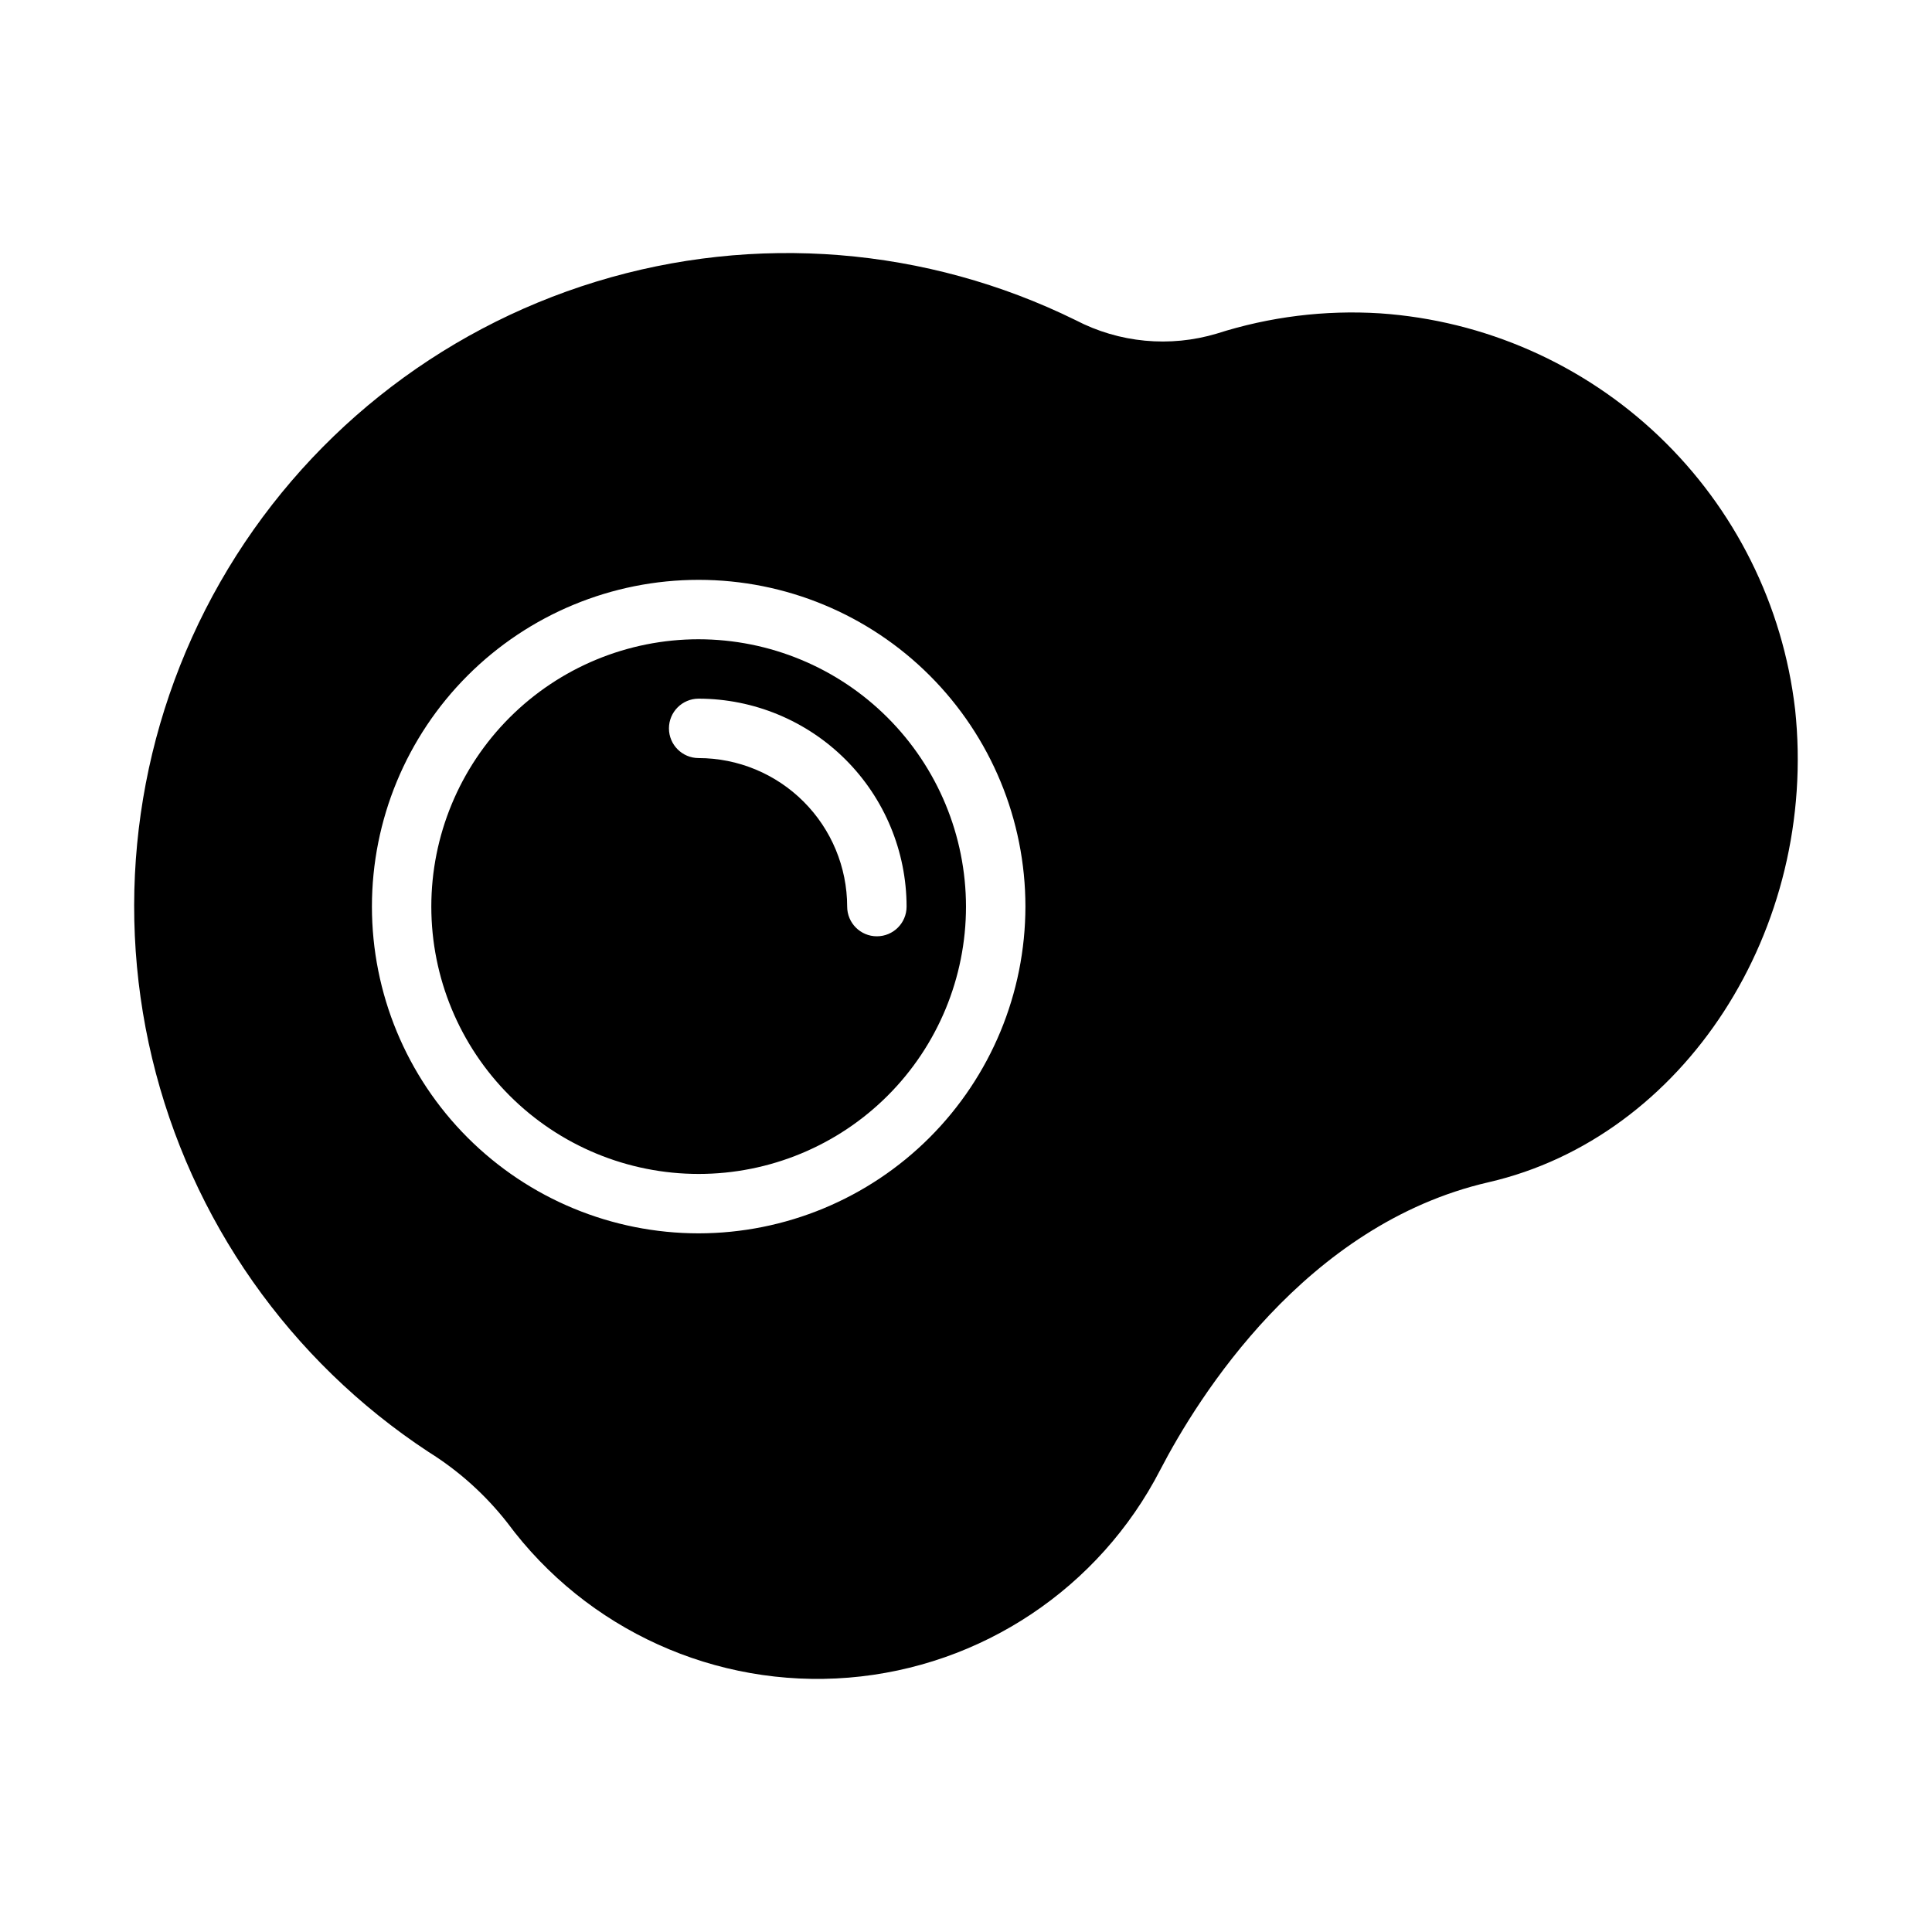
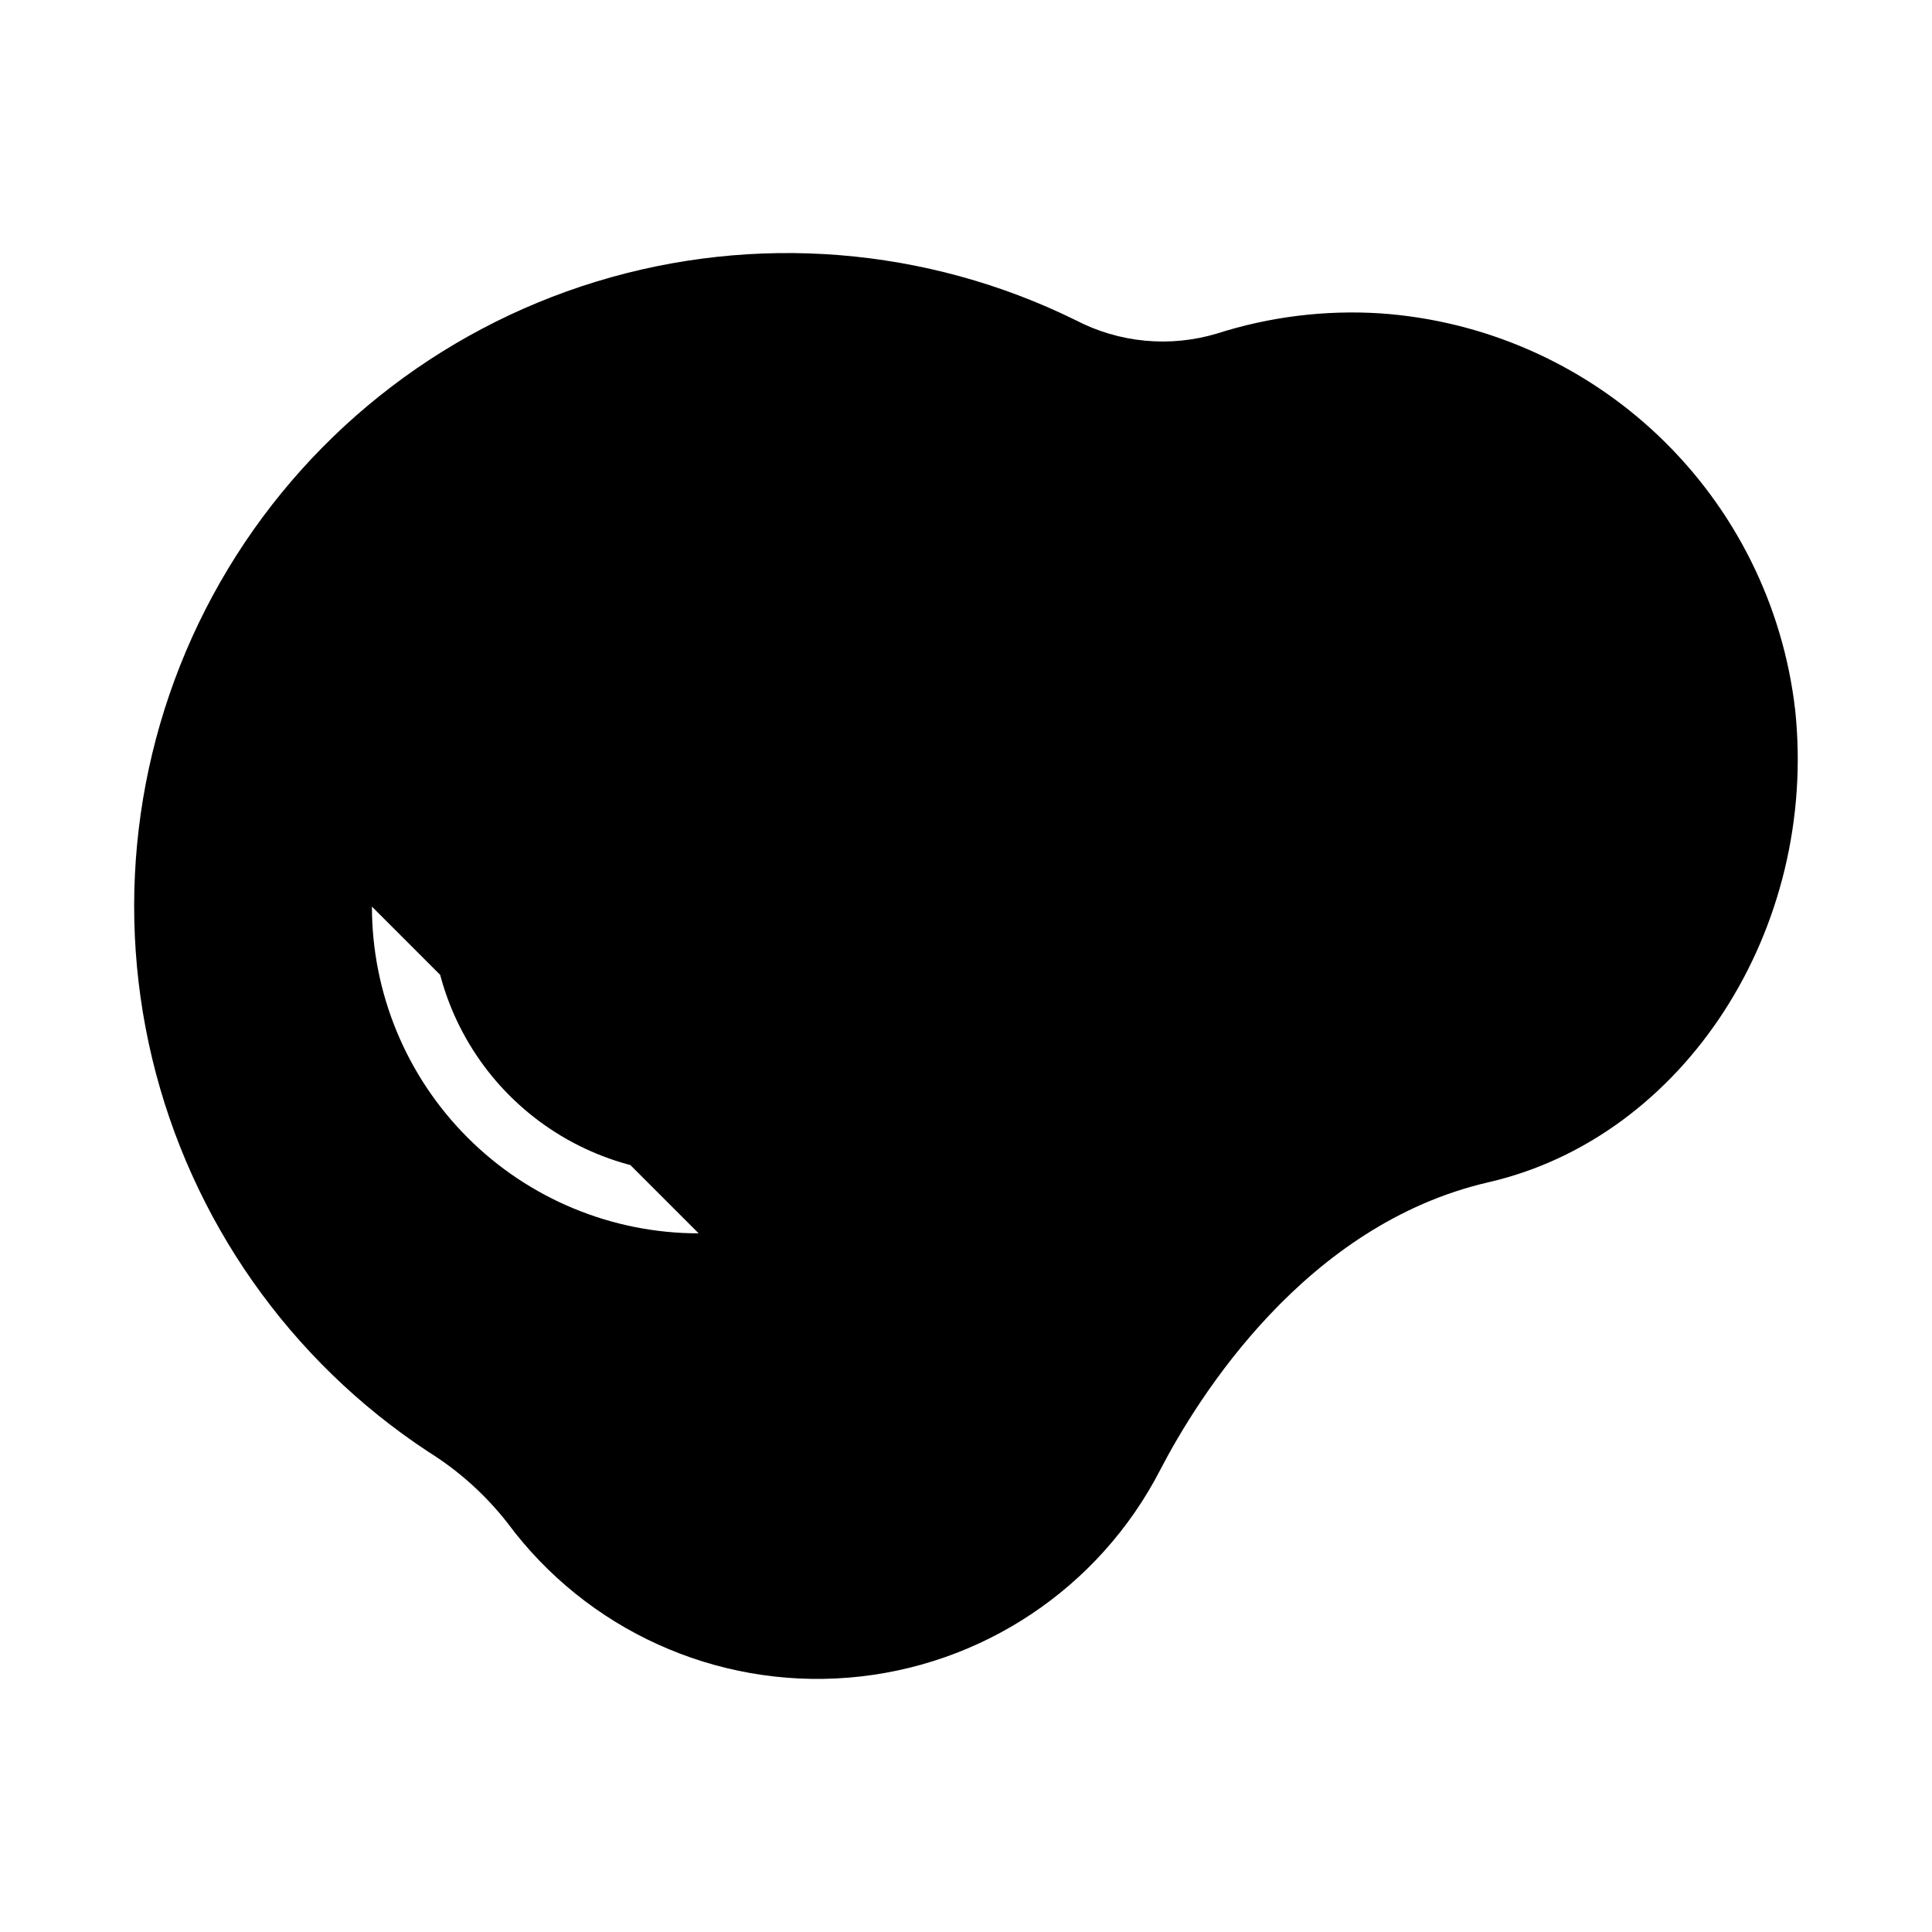
<svg xmlns="http://www.w3.org/2000/svg" fill="#000000" width="800px" height="800px" version="1.1" viewBox="144 144 512 512">
-   <path d="m619.71 331.92c-3.215-27.57-15.973-53.148-36.062-72.305-20.086-19.152-46.242-30.68-73.934-32.578-14.621-0.918-29.281 0.902-43.23 5.363-12.453 3.734-25.875 2.465-37.41-3.543-39.52-19.453-84.973-23.109-127.09-10.219-42.121 12.891-77.742 41.359-99.605 79.602-21.863 38.238-28.324 83.379-18.066 126.22 10.262 42.836 36.469 80.152 73.281 104.34 7.996 4.988 15.055 11.34 20.863 18.758 21.027 28.383 55.219 43.898 90.43 41.035 35.207-2.863 66.441-23.699 82.609-55.105 9.965-19.18 38.395-65.012 86.98-76.18 51.797-11.918 87.48-66.992 81.238-125.39zm-290.56 138.93c-22.965-0.004-44.988-9.125-61.227-25.367-16.238-16.238-25.359-38.266-25.359-61.23s9.125-44.988 25.363-61.227c16.238-16.238 38.266-25.363 61.23-25.359 22.965 0 44.988 9.121 61.23 25.359 16.238 16.242 25.359 38.266 25.359 61.23-0.027 22.961-9.16 44.969-25.395 61.203s-38.246 25.363-61.203 25.391zm0-157.44c-18.789 0-36.809 7.465-50.098 20.75-13.285 13.289-20.75 31.309-20.75 50.098 0 18.789 7.465 36.812 20.75 50.098 13.289 13.285 31.309 20.75 50.098 20.75 18.789 0 36.812-7.465 50.098-20.75 13.285-13.285 20.75-31.309 20.75-50.098-0.02-18.781-7.492-36.793-20.773-50.074s-31.289-20.754-50.074-20.773zm47.23 78.719c-4.344 0-7.871-3.523-7.871-7.871-0.012-10.434-4.164-20.438-11.543-27.816-7.375-7.379-17.383-11.531-27.816-11.543-4.348 0-7.871-3.523-7.871-7.871 0-4.348 3.523-7.875 7.871-7.875 14.609 0.02 28.613 5.832 38.945 16.16 10.332 10.332 16.141 24.336 16.16 38.945 0 4.348-3.523 7.871-7.867 7.871z" />
+   <path d="m619.71 331.92c-3.215-27.57-15.973-53.148-36.062-72.305-20.086-19.152-46.242-30.68-73.934-32.578-14.621-0.918-29.281 0.902-43.23 5.363-12.453 3.734-25.875 2.465-37.41-3.543-39.52-19.453-84.973-23.109-127.09-10.219-42.121 12.891-77.742 41.359-99.605 79.602-21.863 38.238-28.324 83.379-18.066 126.22 10.262 42.836 36.469 80.152 73.281 104.34 7.996 4.988 15.055 11.34 20.863 18.758 21.027 28.383 55.219 43.898 90.43 41.035 35.207-2.863 66.441-23.699 82.609-55.105 9.965-19.18 38.395-65.012 86.98-76.18 51.797-11.918 87.48-66.992 81.238-125.39zm-290.56 138.93c-22.965-0.004-44.988-9.125-61.227-25.367-16.238-16.238-25.359-38.266-25.359-61.23s9.125-44.988 25.363-61.227s-38.246 25.363-61.203 25.391zm0-157.44c-18.789 0-36.809 7.465-50.098 20.75-13.285 13.289-20.75 31.309-20.75 50.098 0 18.789 7.465 36.812 20.75 50.098 13.289 13.285 31.309 20.75 50.098 20.75 18.789 0 36.812-7.465 50.098-20.75 13.285-13.285 20.75-31.309 20.75-50.098-0.02-18.781-7.492-36.793-20.773-50.074s-31.289-20.754-50.074-20.773zm47.23 78.719c-4.344 0-7.871-3.523-7.871-7.871-0.012-10.434-4.164-20.438-11.543-27.816-7.375-7.379-17.383-11.531-27.816-11.543-4.348 0-7.871-3.523-7.871-7.871 0-4.348 3.523-7.875 7.871-7.875 14.609 0.02 28.613 5.832 38.945 16.16 10.332 10.332 16.141 24.336 16.16 38.945 0 4.348-3.523 7.871-7.867 7.871z" />
</svg>